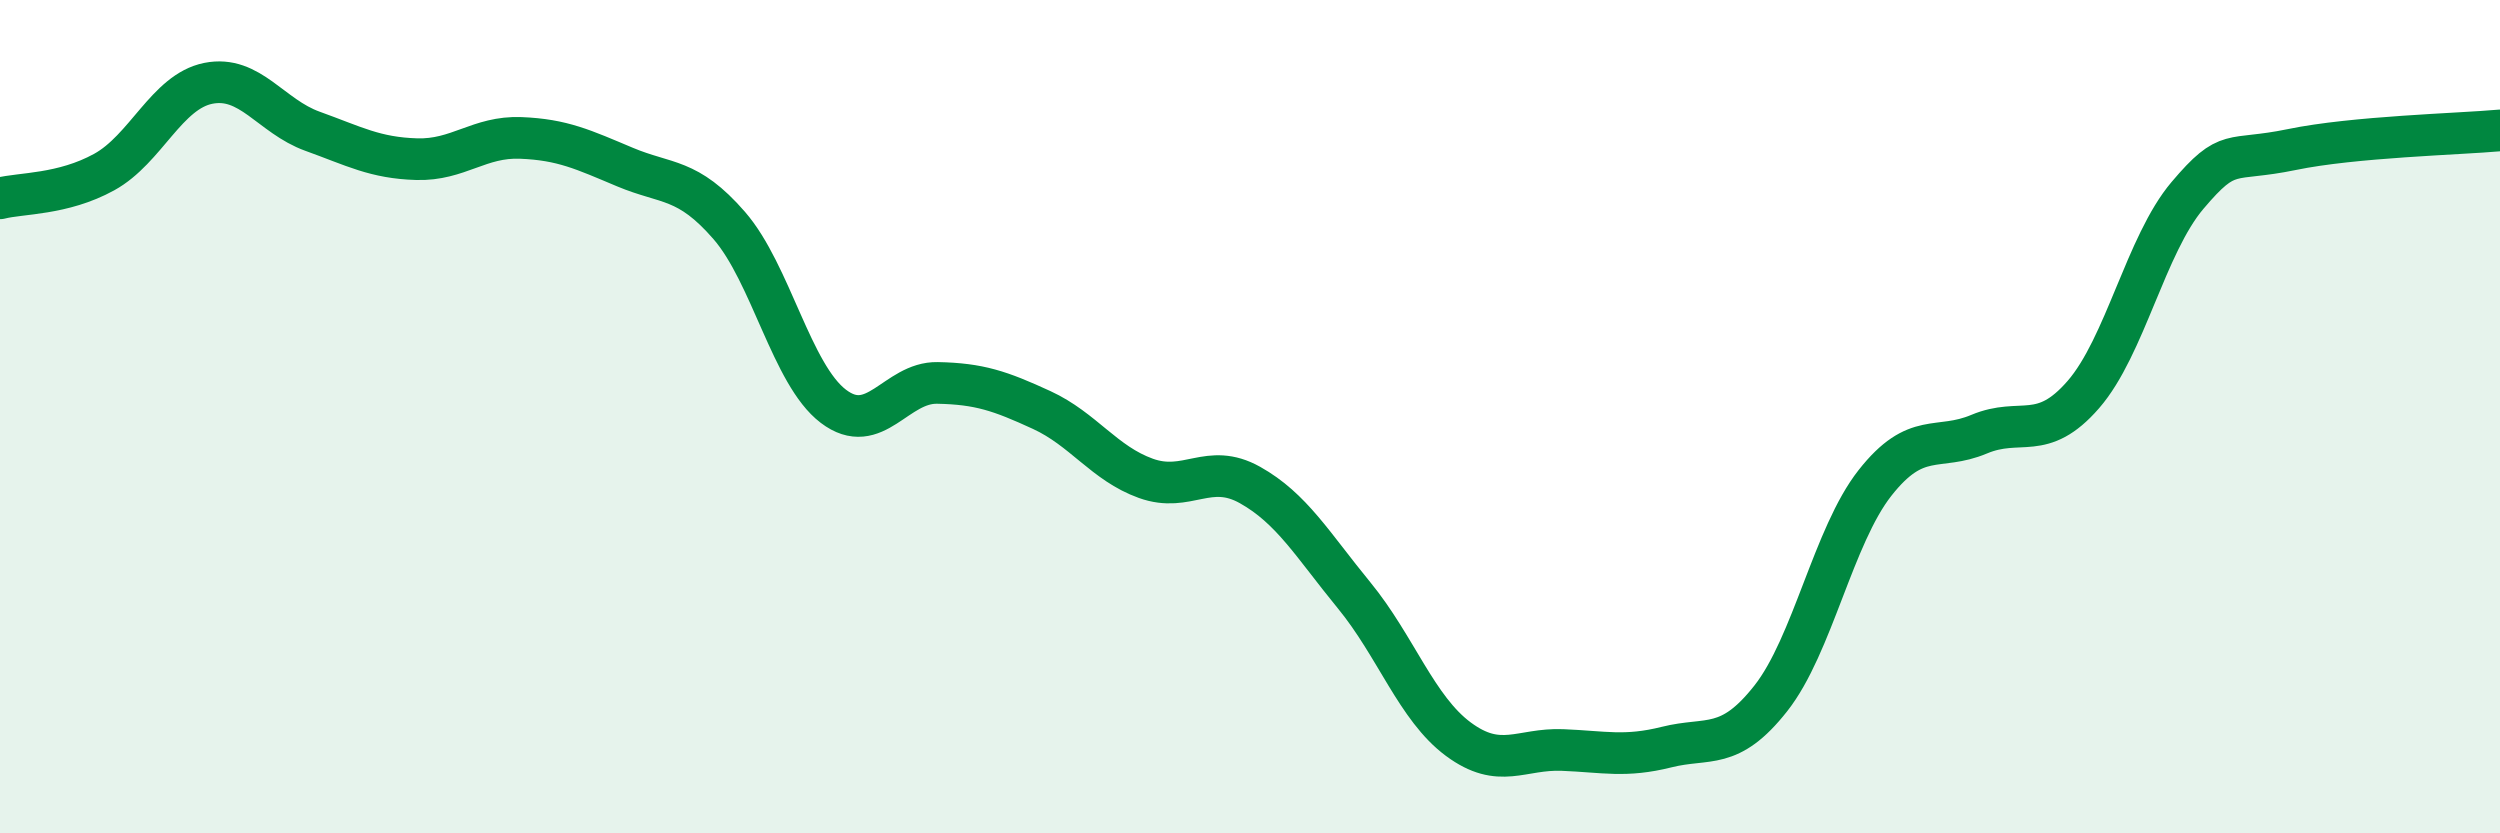
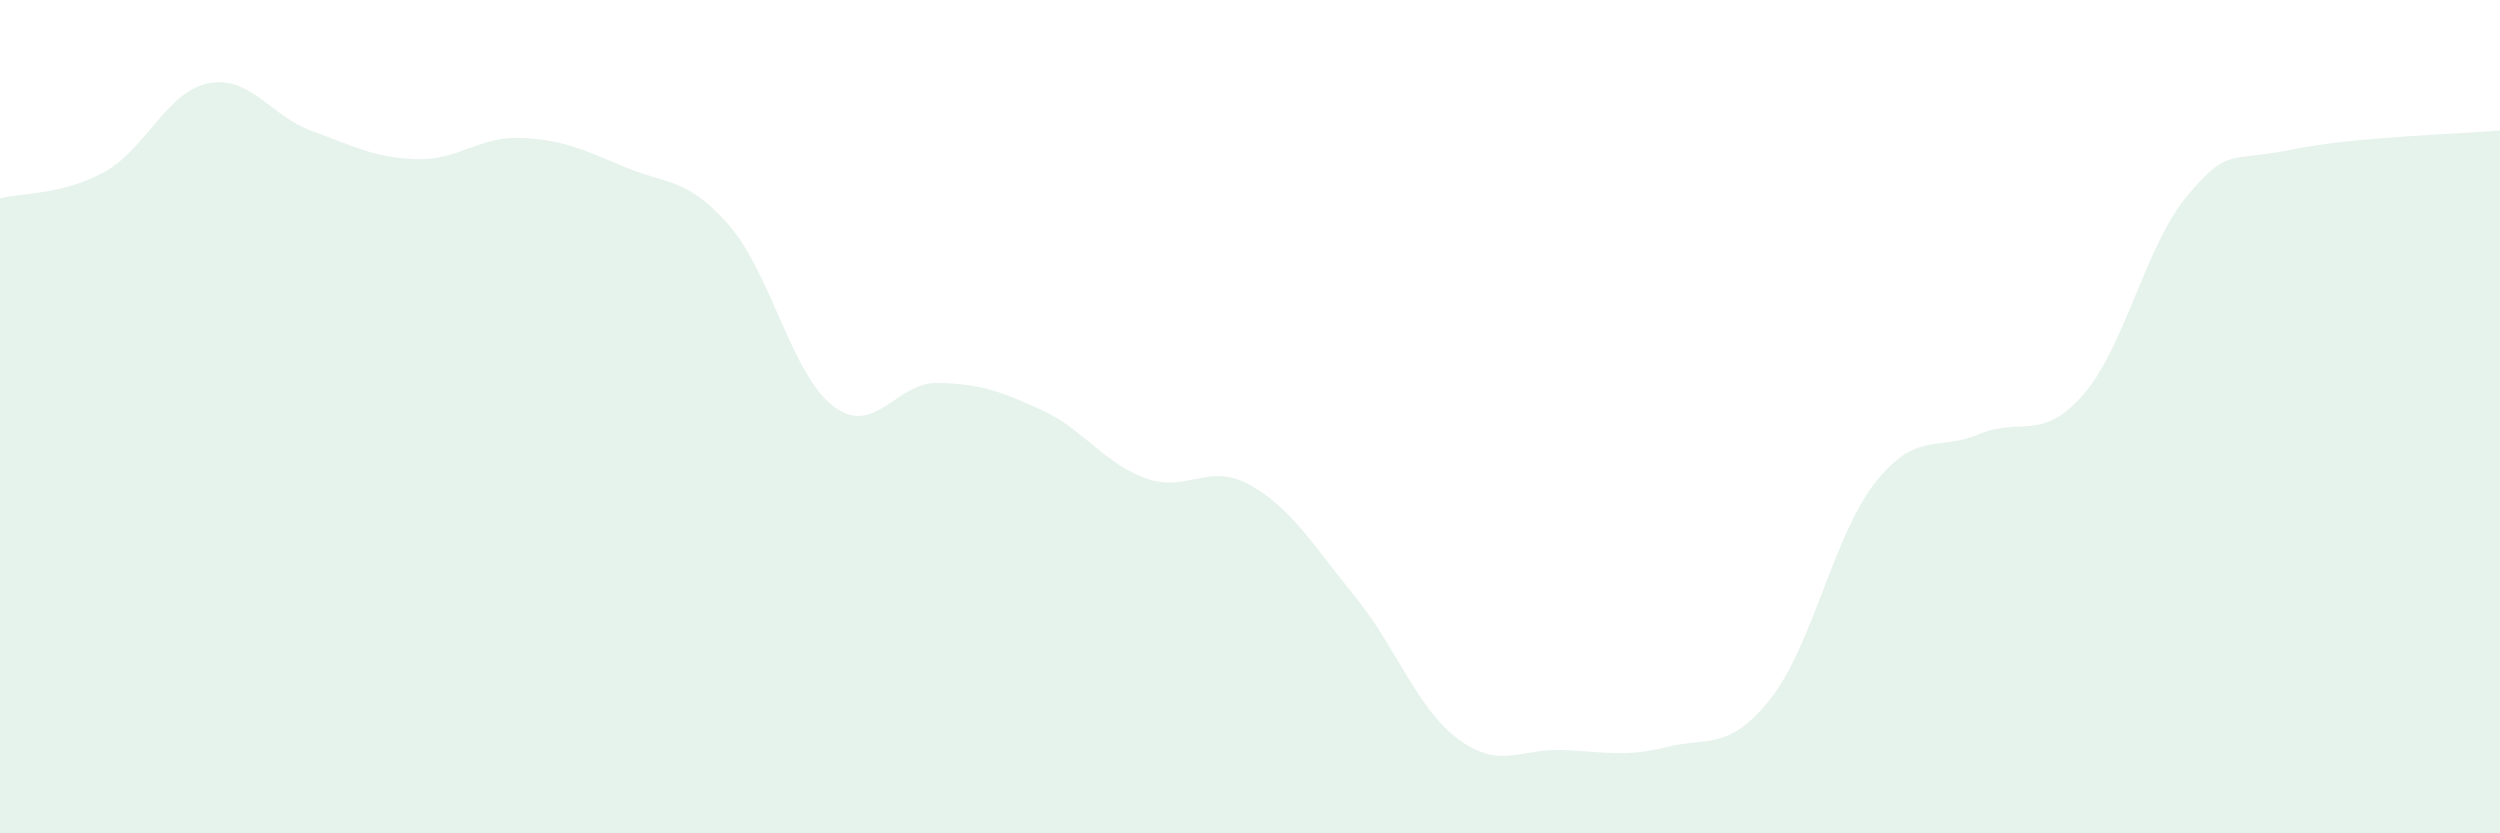
<svg xmlns="http://www.w3.org/2000/svg" width="60" height="20" viewBox="0 0 60 20">
  <path d="M 0,4.76 C 0.5,4.63 1.5,4.68 2.5,4.13 C 3.5,3.58 4,2.2 5,2 C 6,1.8 6.5,2.79 7.5,3.15 C 8.5,3.51 9,3.79 10,3.82 C 11,3.85 11.5,3.27 12.5,3.31 C 13.5,3.35 14,3.59 15,4.01 C 16,4.43 16.5,4.26 17.5,5.41 C 18.5,6.56 19,8.99 20,9.75 C 21,10.51 21.5,9.17 22.5,9.19 C 23.5,9.21 24,9.38 25,9.84 C 26,10.3 26.5,11.12 27.5,11.48 C 28.5,11.84 29,11.08 30,11.64 C 31,12.2 31.5,13.07 32.5,14.29 C 33.5,15.51 34,17 35,17.74 C 36,18.48 36.5,17.96 37.5,18 C 38.5,18.04 39,18.18 40,17.93 C 41,17.68 41.5,18.03 42.5,16.76 C 43.5,15.49 44,12.86 45,11.59 C 46,10.32 46.5,10.84 47.5,10.42 C 48.5,10 49,10.62 50,9.47 C 51,8.32 51.5,5.87 52.5,4.69 C 53.5,3.51 53.5,3.9 55,3.59 C 56.5,3.28 59,3.22 60,3.13L60 20L0 20Z" fill="#008740" opacity="0.1" stroke-linecap="round" stroke-linejoin="round" />
-   <path d="M 0,4.76 C 0.5,4.63 1.5,4.68 2.5,4.13 C 3.5,3.58 4,2.2 5,2 C 6,1.8 6.5,2.79 7.5,3.15 C 8.5,3.51 9,3.79 10,3.82 C 11,3.85 11.5,3.27 12.5,3.31 C 13.5,3.35 14,3.59 15,4.01 C 16,4.43 16.5,4.26 17.5,5.41 C 18.5,6.56 19,8.99 20,9.75 C 21,10.51 21.5,9.17 22.5,9.19 C 23.5,9.21 24,9.38 25,9.84 C 26,10.3 26.5,11.12 27.5,11.48 C 28.5,11.84 29,11.08 30,11.64 C 31,12.2 31.5,13.07 32.5,14.29 C 33.5,15.51 34,17 35,17.74 C 36,18.48 36.5,17.96 37.5,18 C 38.5,18.04 39,18.18 40,17.93 C 41,17.68 41.5,18.03 42.5,16.76 C 43.5,15.49 44,12.86 45,11.59 C 46,10.32 46.5,10.84 47.5,10.42 C 48.5,10 49,10.62 50,9.47 C 51,8.32 51.5,5.87 52.5,4.69 C 53.5,3.51 53.5,3.9 55,3.59 C 56.5,3.28 59,3.22 60,3.13" stroke="#008740" stroke-width="1" fill="none" stroke-linecap="round" stroke-linejoin="round" />
</svg>